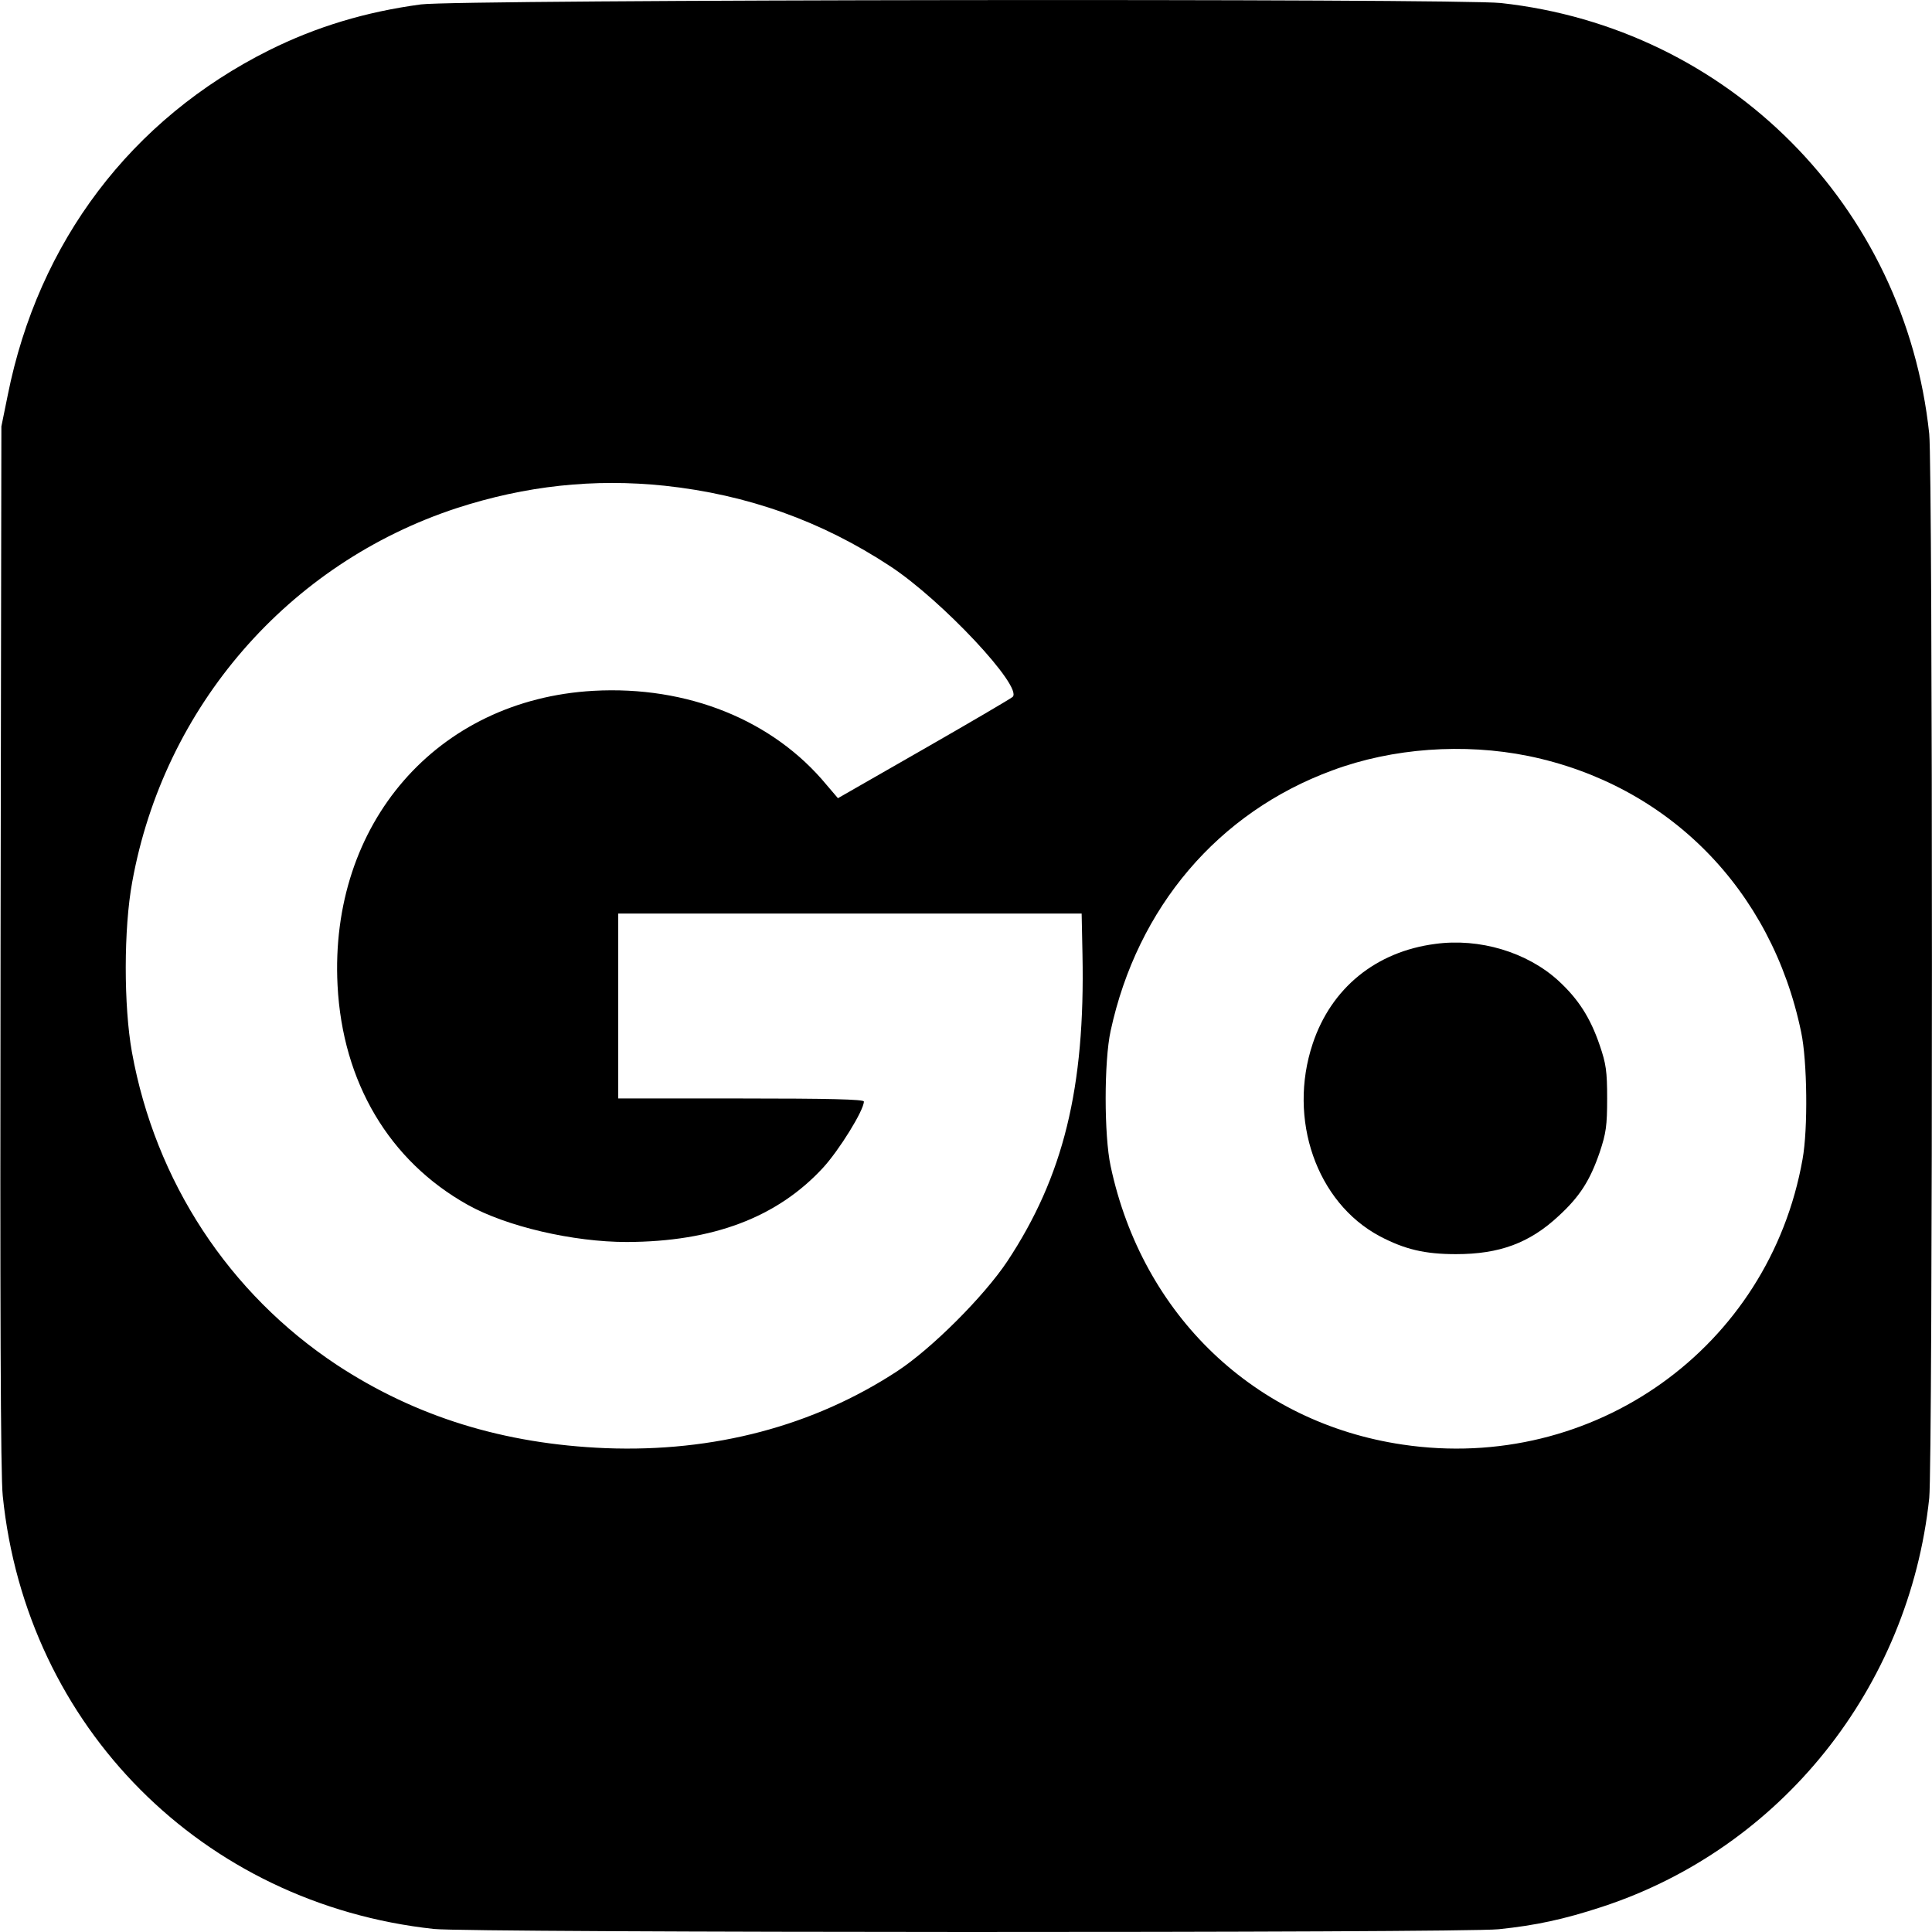
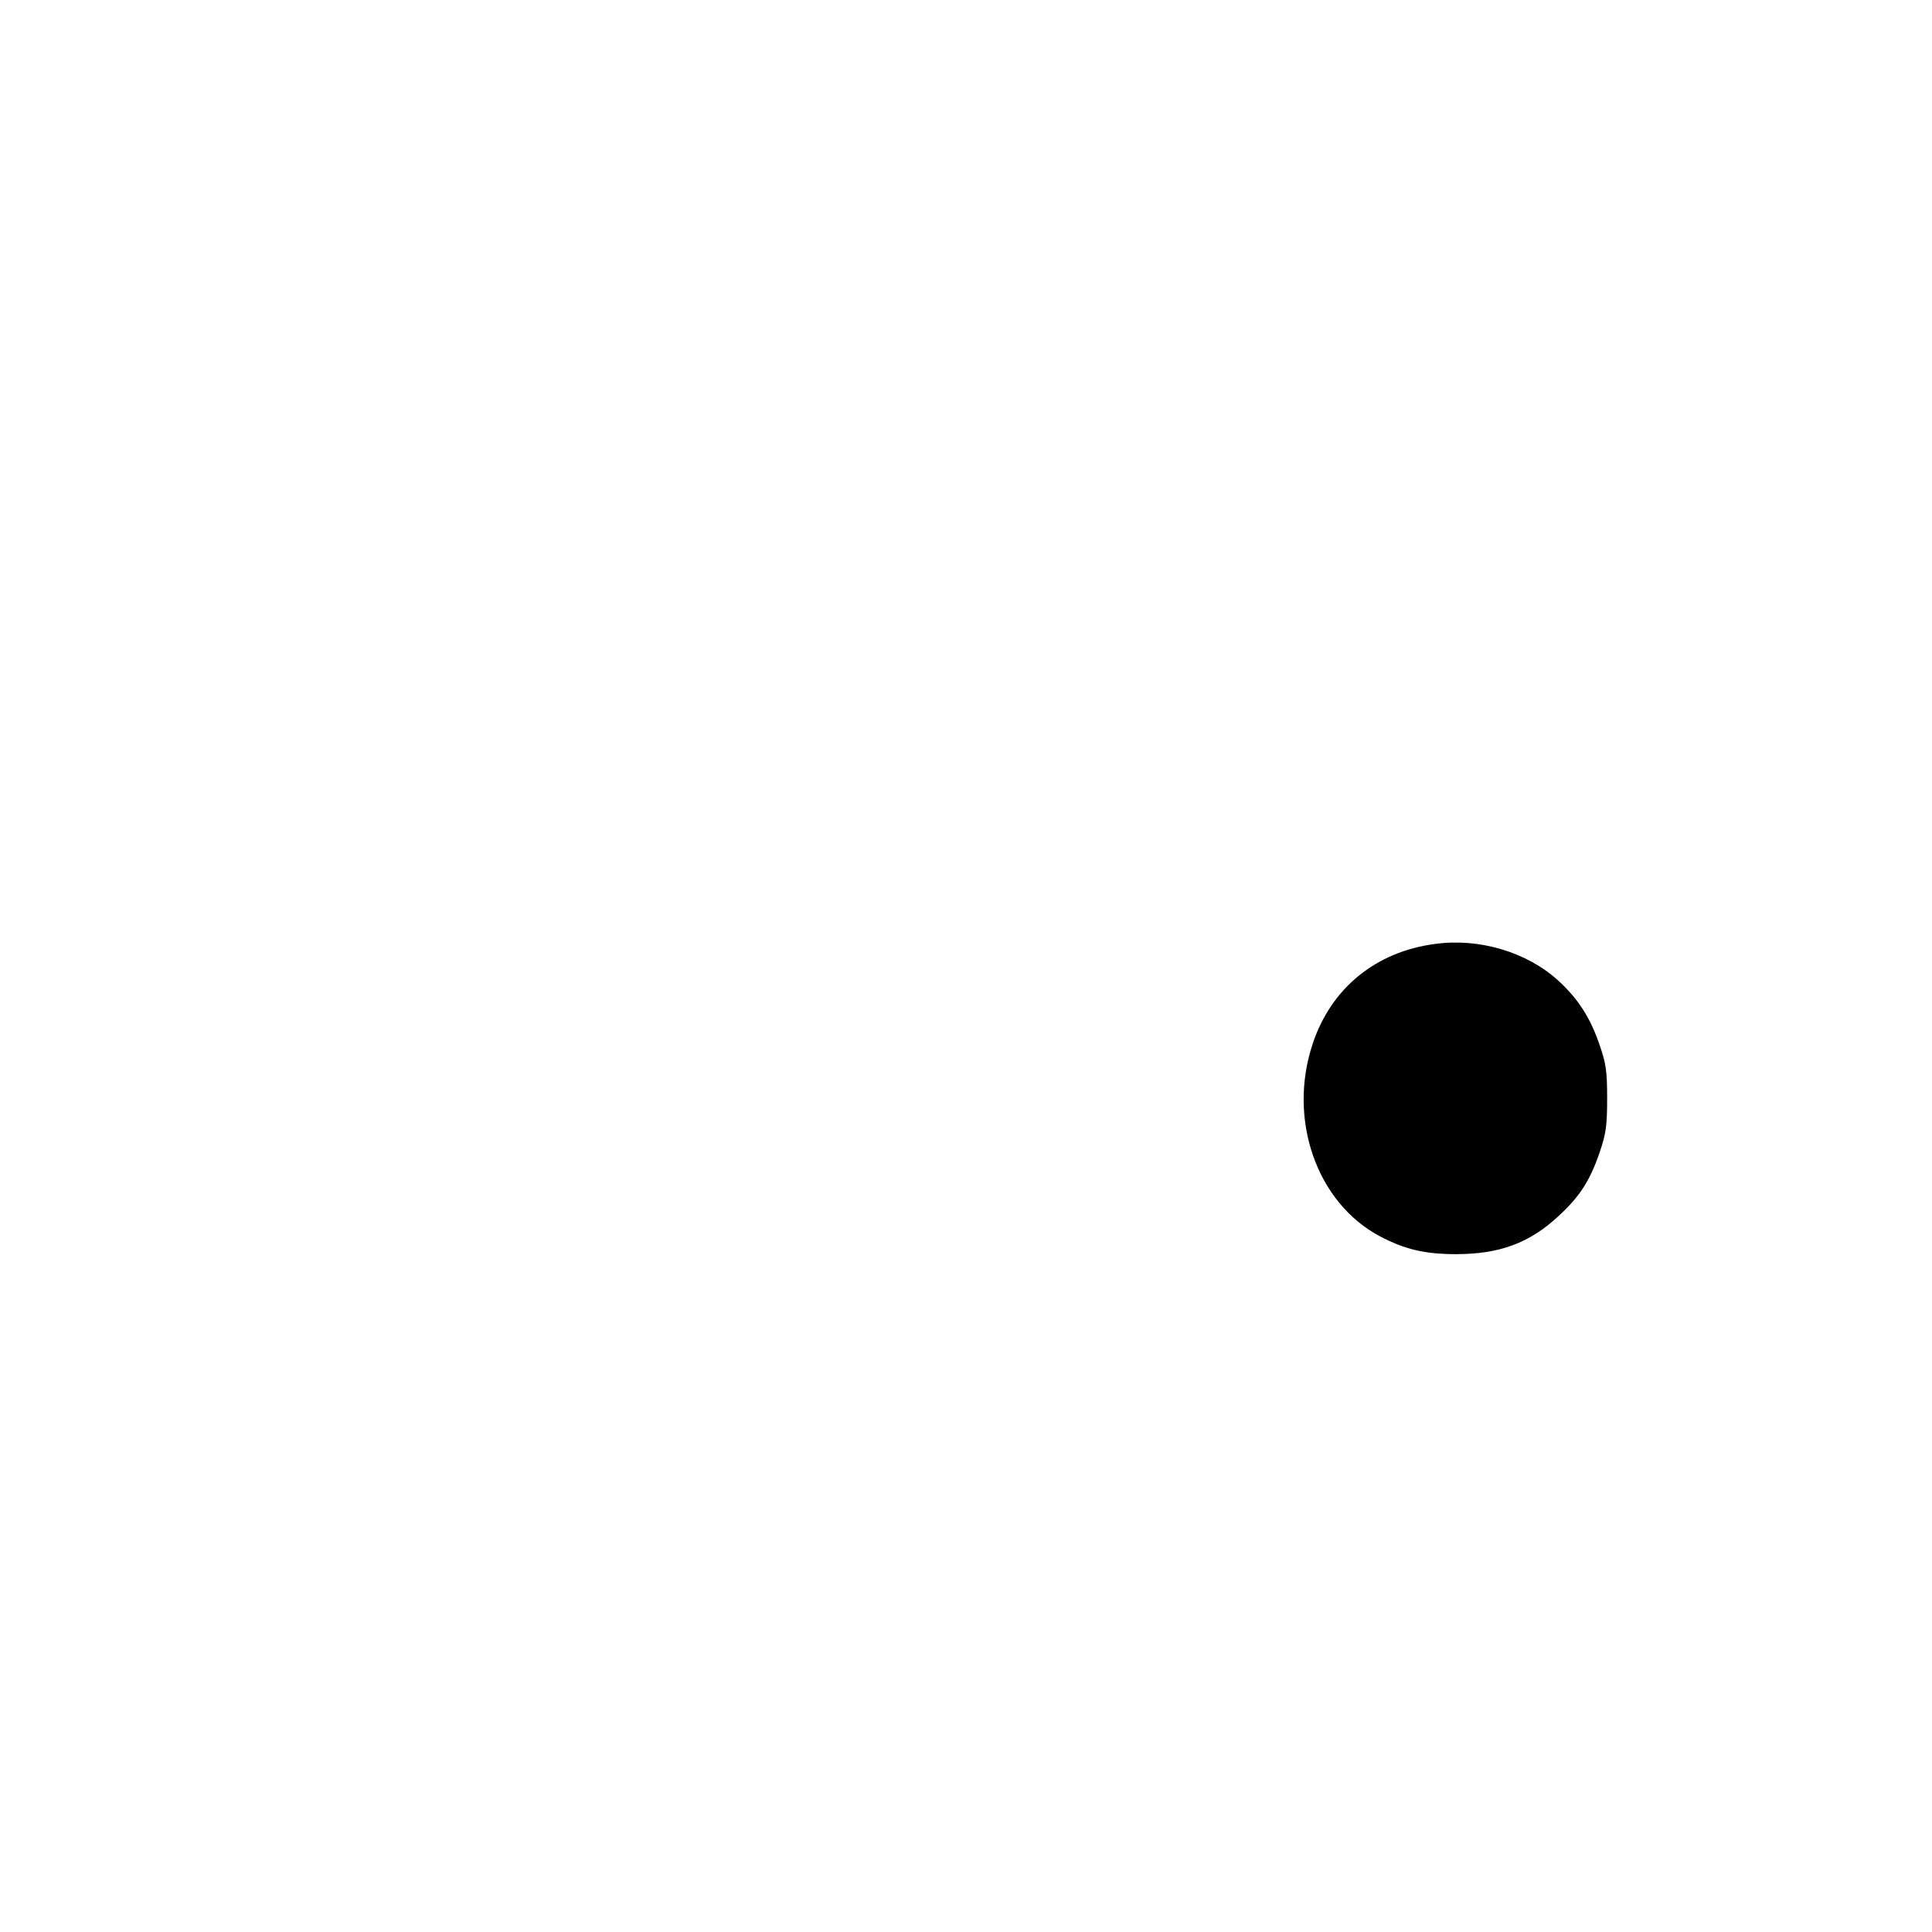
<svg xmlns="http://www.w3.org/2000/svg" version="1.0" width="700pt" height="700pt" viewBox="0 0 700 700" preserveAspectRatio="xMidYMid meet">
  <g transform="translate(0,700) scale(0.1,-0.1)" fill="#000000" stroke="none">
-     <path d="M1525 6984 c-201 -27 -379 -81 -550 -166 -500 -250 -836 -694 -947 -1250 l-23 -113 -3 -1885 c-2 -1297 0 -1918 8 -1990 85 -837 724 -1478 1562 -1569 128 -14 3723 -15 3858 -1 135 14 237 36 374 81 648 212 1113 793 1186 1481 13 126 13 3730 0 3856 -87 826 -728 1471 -1552 1561 -156 17 -3783 13 -3913 -5z m884 -1744 c299 -32 568 -128 817 -292 187 -123 481 -437 443 -473 -8 -7 -153 -92 -324 -190 l-309 -177 -41 48 c-194 235 -504 360 -845 341 -567 -32 -957 -481 -927 -1067 18 -351 187 -636 471 -795 141 -79 383 -135 577 -135 312 1 545 89 711 269 58 63 148 208 148 240 0 8 -129 11 -445 11 l-445 0 0 335 0 335 839 0 840 0 3 -147 c10 -485 -69 -806 -273 -1114 -85 -127 -273 -315 -398 -397 -304 -199 -664 -294 -1056 -279 -370 15 -689 114 -975 302 -391 259 -657 664 -742 1133 -30 167 -30 448 1 616 115 636 566 1155 1176 1355 249 81 497 108 754 81z m3128 -979 c507 -104 882 -483 989 -1001 22 -104 25 -350 5 -460 -121 -683 -757 -1137 -1449 -1034 -535 79 -943 468 -1058 1009 -24 111 -24 380 0 490 97 448 390 792 804 944 218 81 476 99 709 52z" />
    <path d="M5200 3580 c-215 -28 -377 -160 -444 -362 -91 -273 14 -575 243 -697 91 -48 164 -65 276 -65 158 0 267 40 373 139 76 70 113 128 148 230 23 69 27 96 27 195 0 99 -4 126 -27 193 -34 100 -78 168 -150 234 -113 103 -285 155 -446 133z" />
  </g>
</svg>